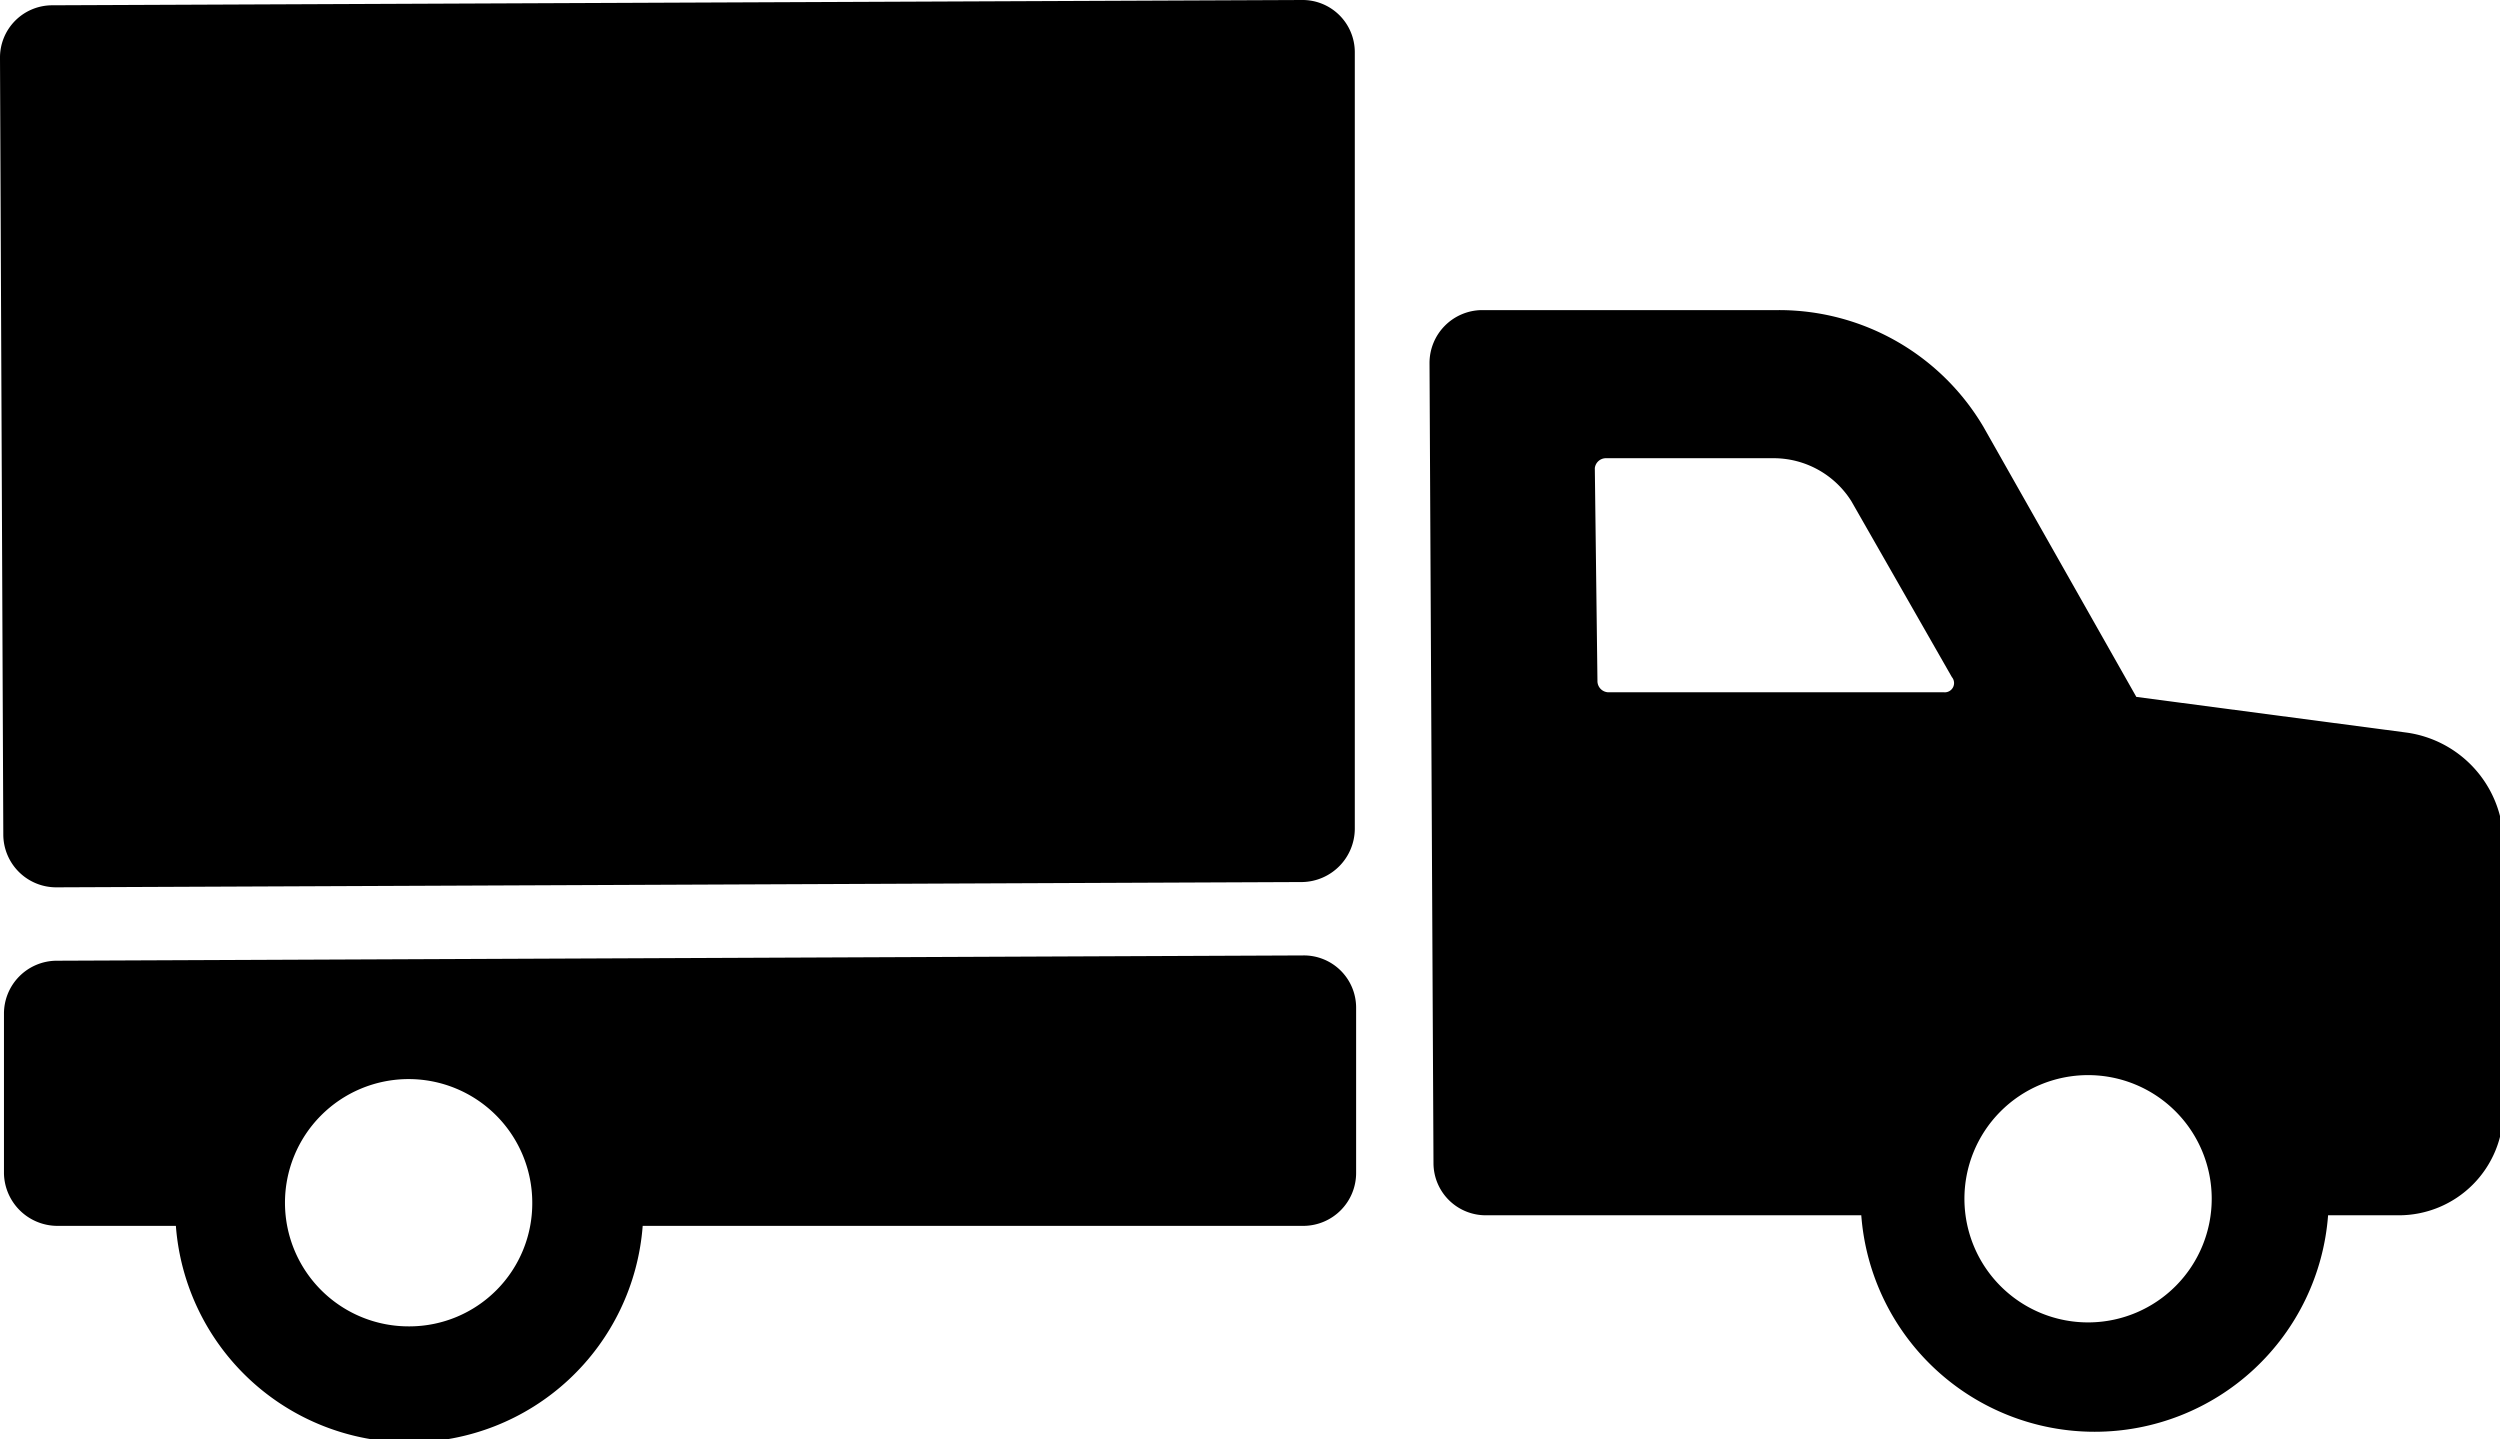
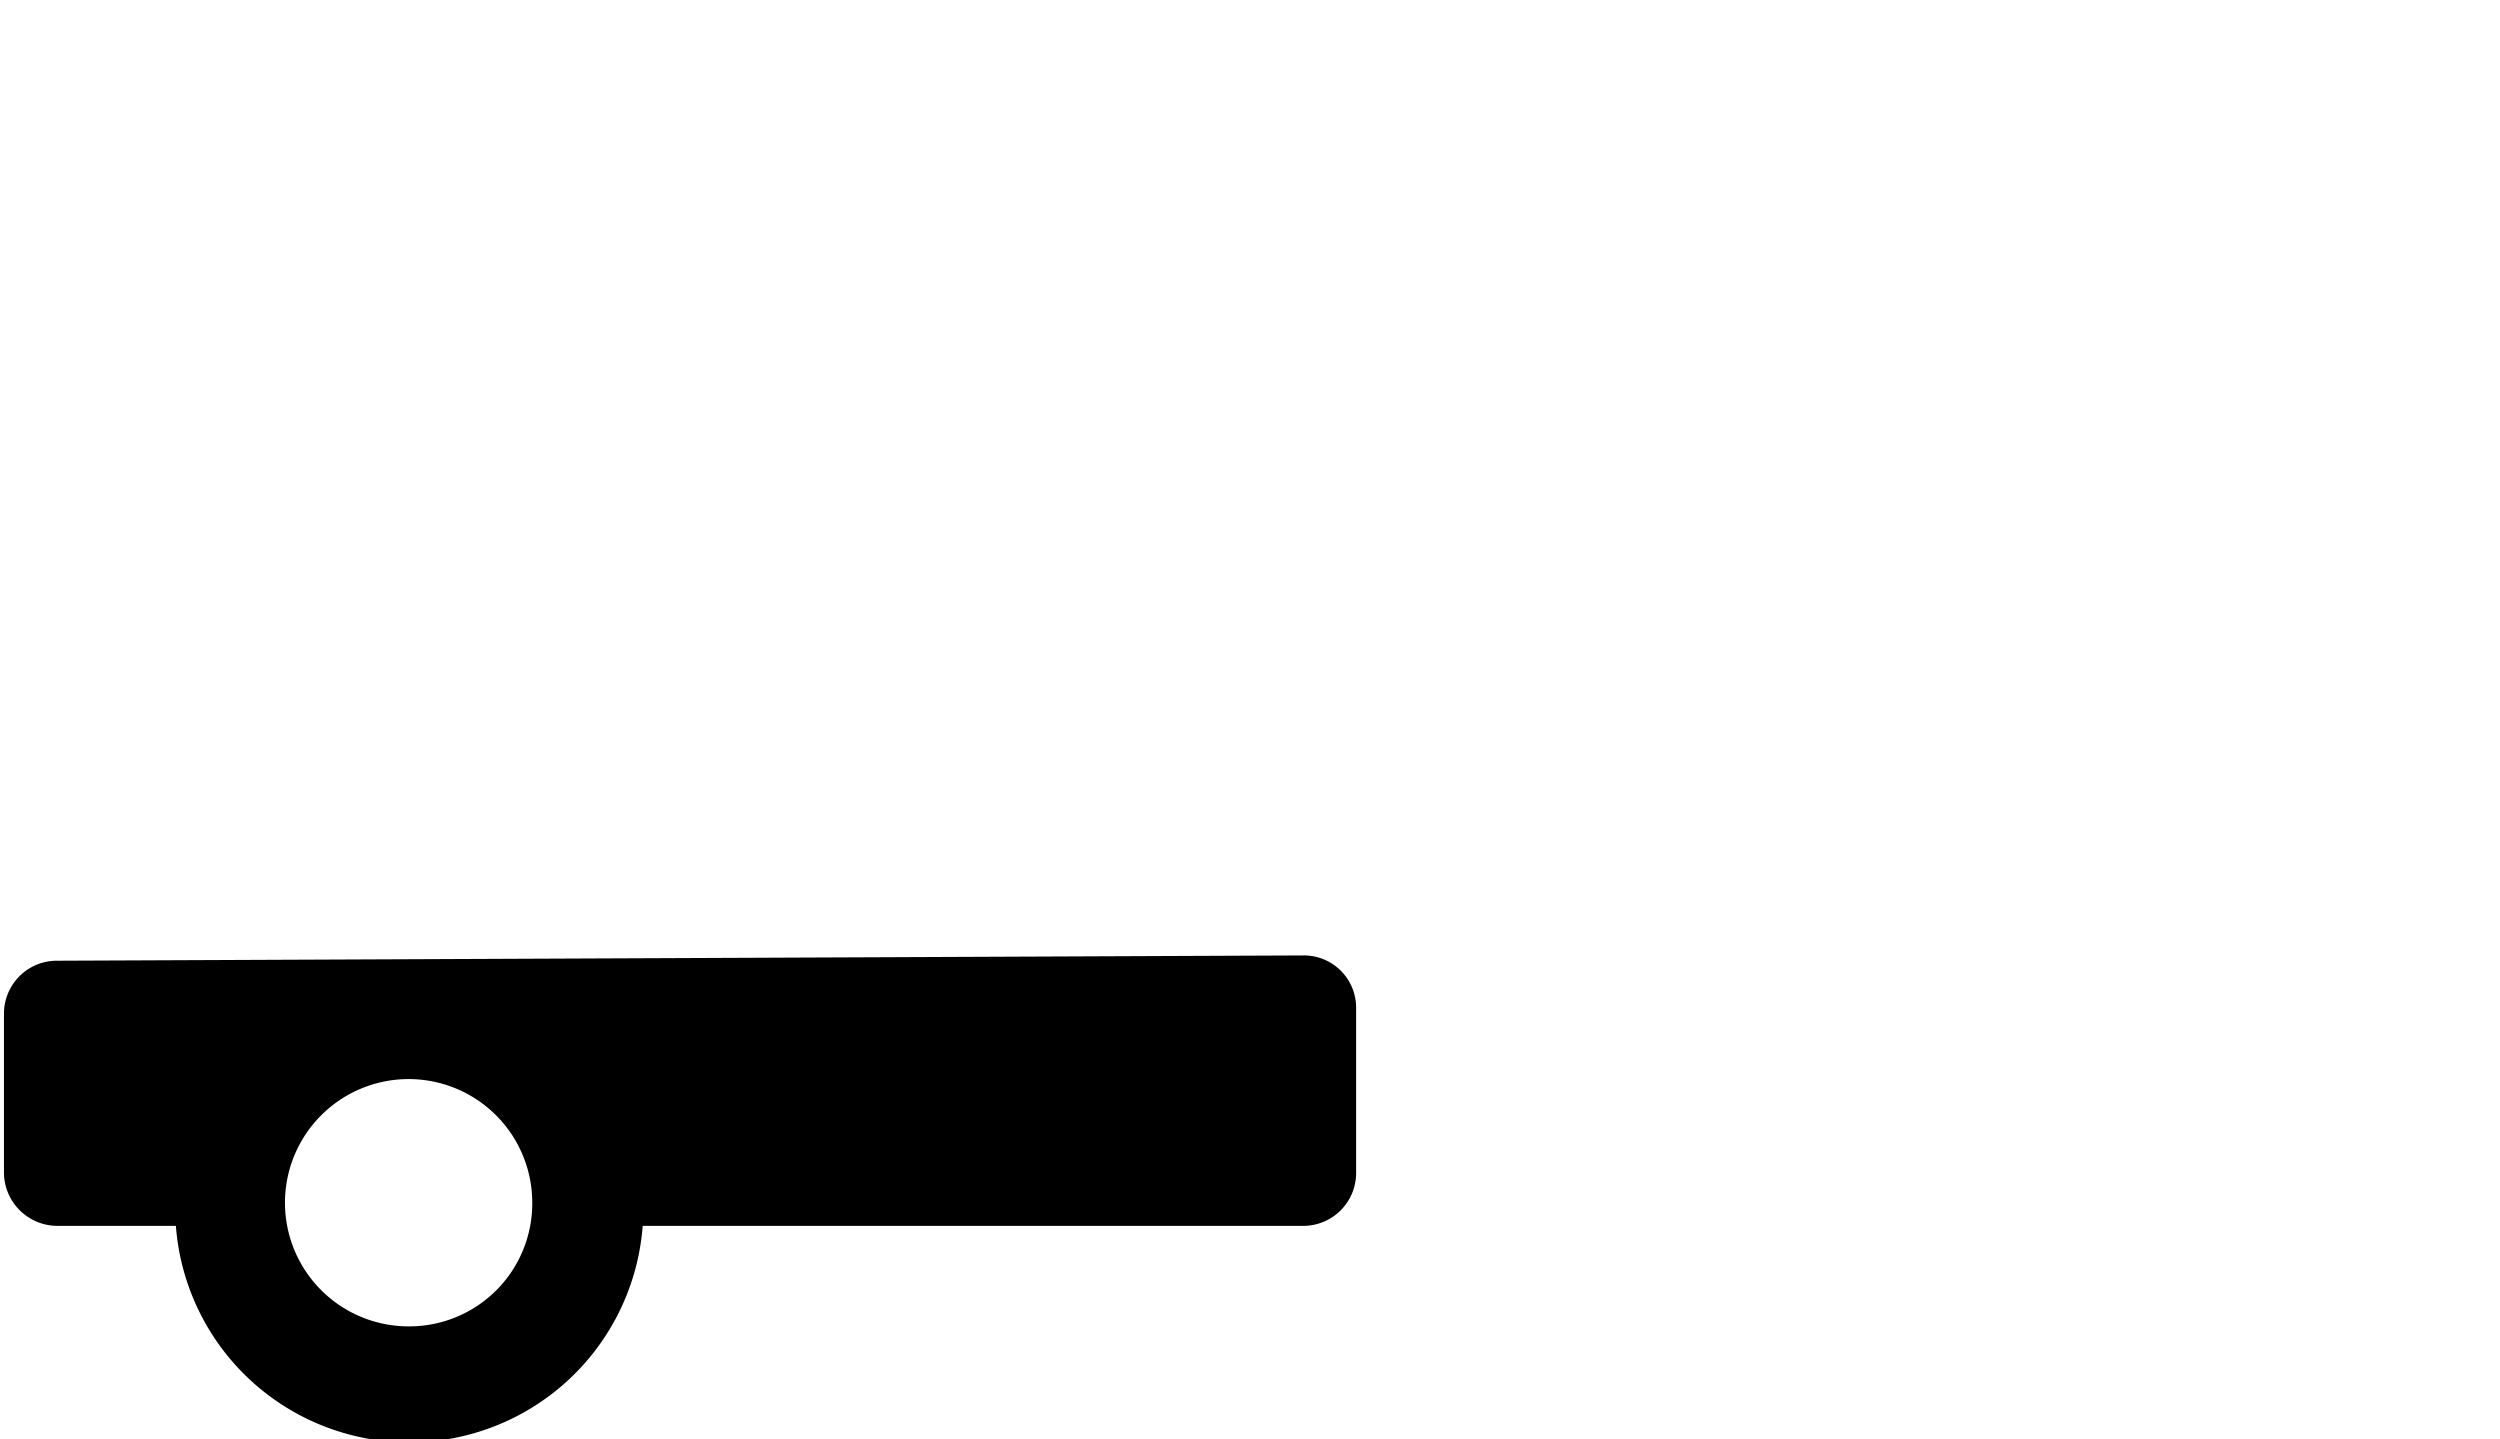
<svg xmlns="http://www.w3.org/2000/svg" width="37.81" height="21.77" viewBox="0 0 37.81 21.77">
  <title>truck-icon</title>
  <g>
    <path d="M19.71,14.45.85,14.53a.8.8,0,0,0-.79.8v2.42a.81.81,0,0,0,.8.79H2.66a3.54,3.54,0,0,0,7.06,0l10,0a.8.8,0,0,0,.79-.8V15.24A.79.79,0,0,0,19.71,14.45ZM6.2,20.06a1.87,1.87,0,1,1,1.85-1.87A1.86,1.86,0,0,1,6.2,20.06Z" />
-     <path d="M36.4,11.08l-4.09-.54L30,6.46a3.59,3.59,0,0,0-3.1-1.77l-4.49,0a.8.8,0,0,0-.79.8l.06,12.1a.79.79,0,0,0,.79.79l5.68,0a3.54,3.54,0,0,0,7.06,0h1.07a1.58,1.58,0,0,0,1.58-1.59V12.66A1.7,1.7,0,0,0,36.4,11.08Zm-12.28-4a.17.17,0,0,1,.16-.15l2.54,0A1.39,1.39,0,0,1,28,7.58l1.52,2.66a.14.14,0,0,1-.12.23l-5.08,0a.17.17,0,0,1-.16-.16ZM31.6,20a1.87,1.87,0,1,1,1.85-1.87A1.87,1.87,0,0,1,31.6,20Z" />
-     <path d="M.85,13.42l18.85-.08a.81.81,0,0,0,.79-.8l0-11.75a.79.79,0,0,0-.8-.79L.79.08A.79.79,0,0,0,0,.88L.05,12.63A.8.8,0,0,0,.85,13.42Z" />
  </g>
</svg>